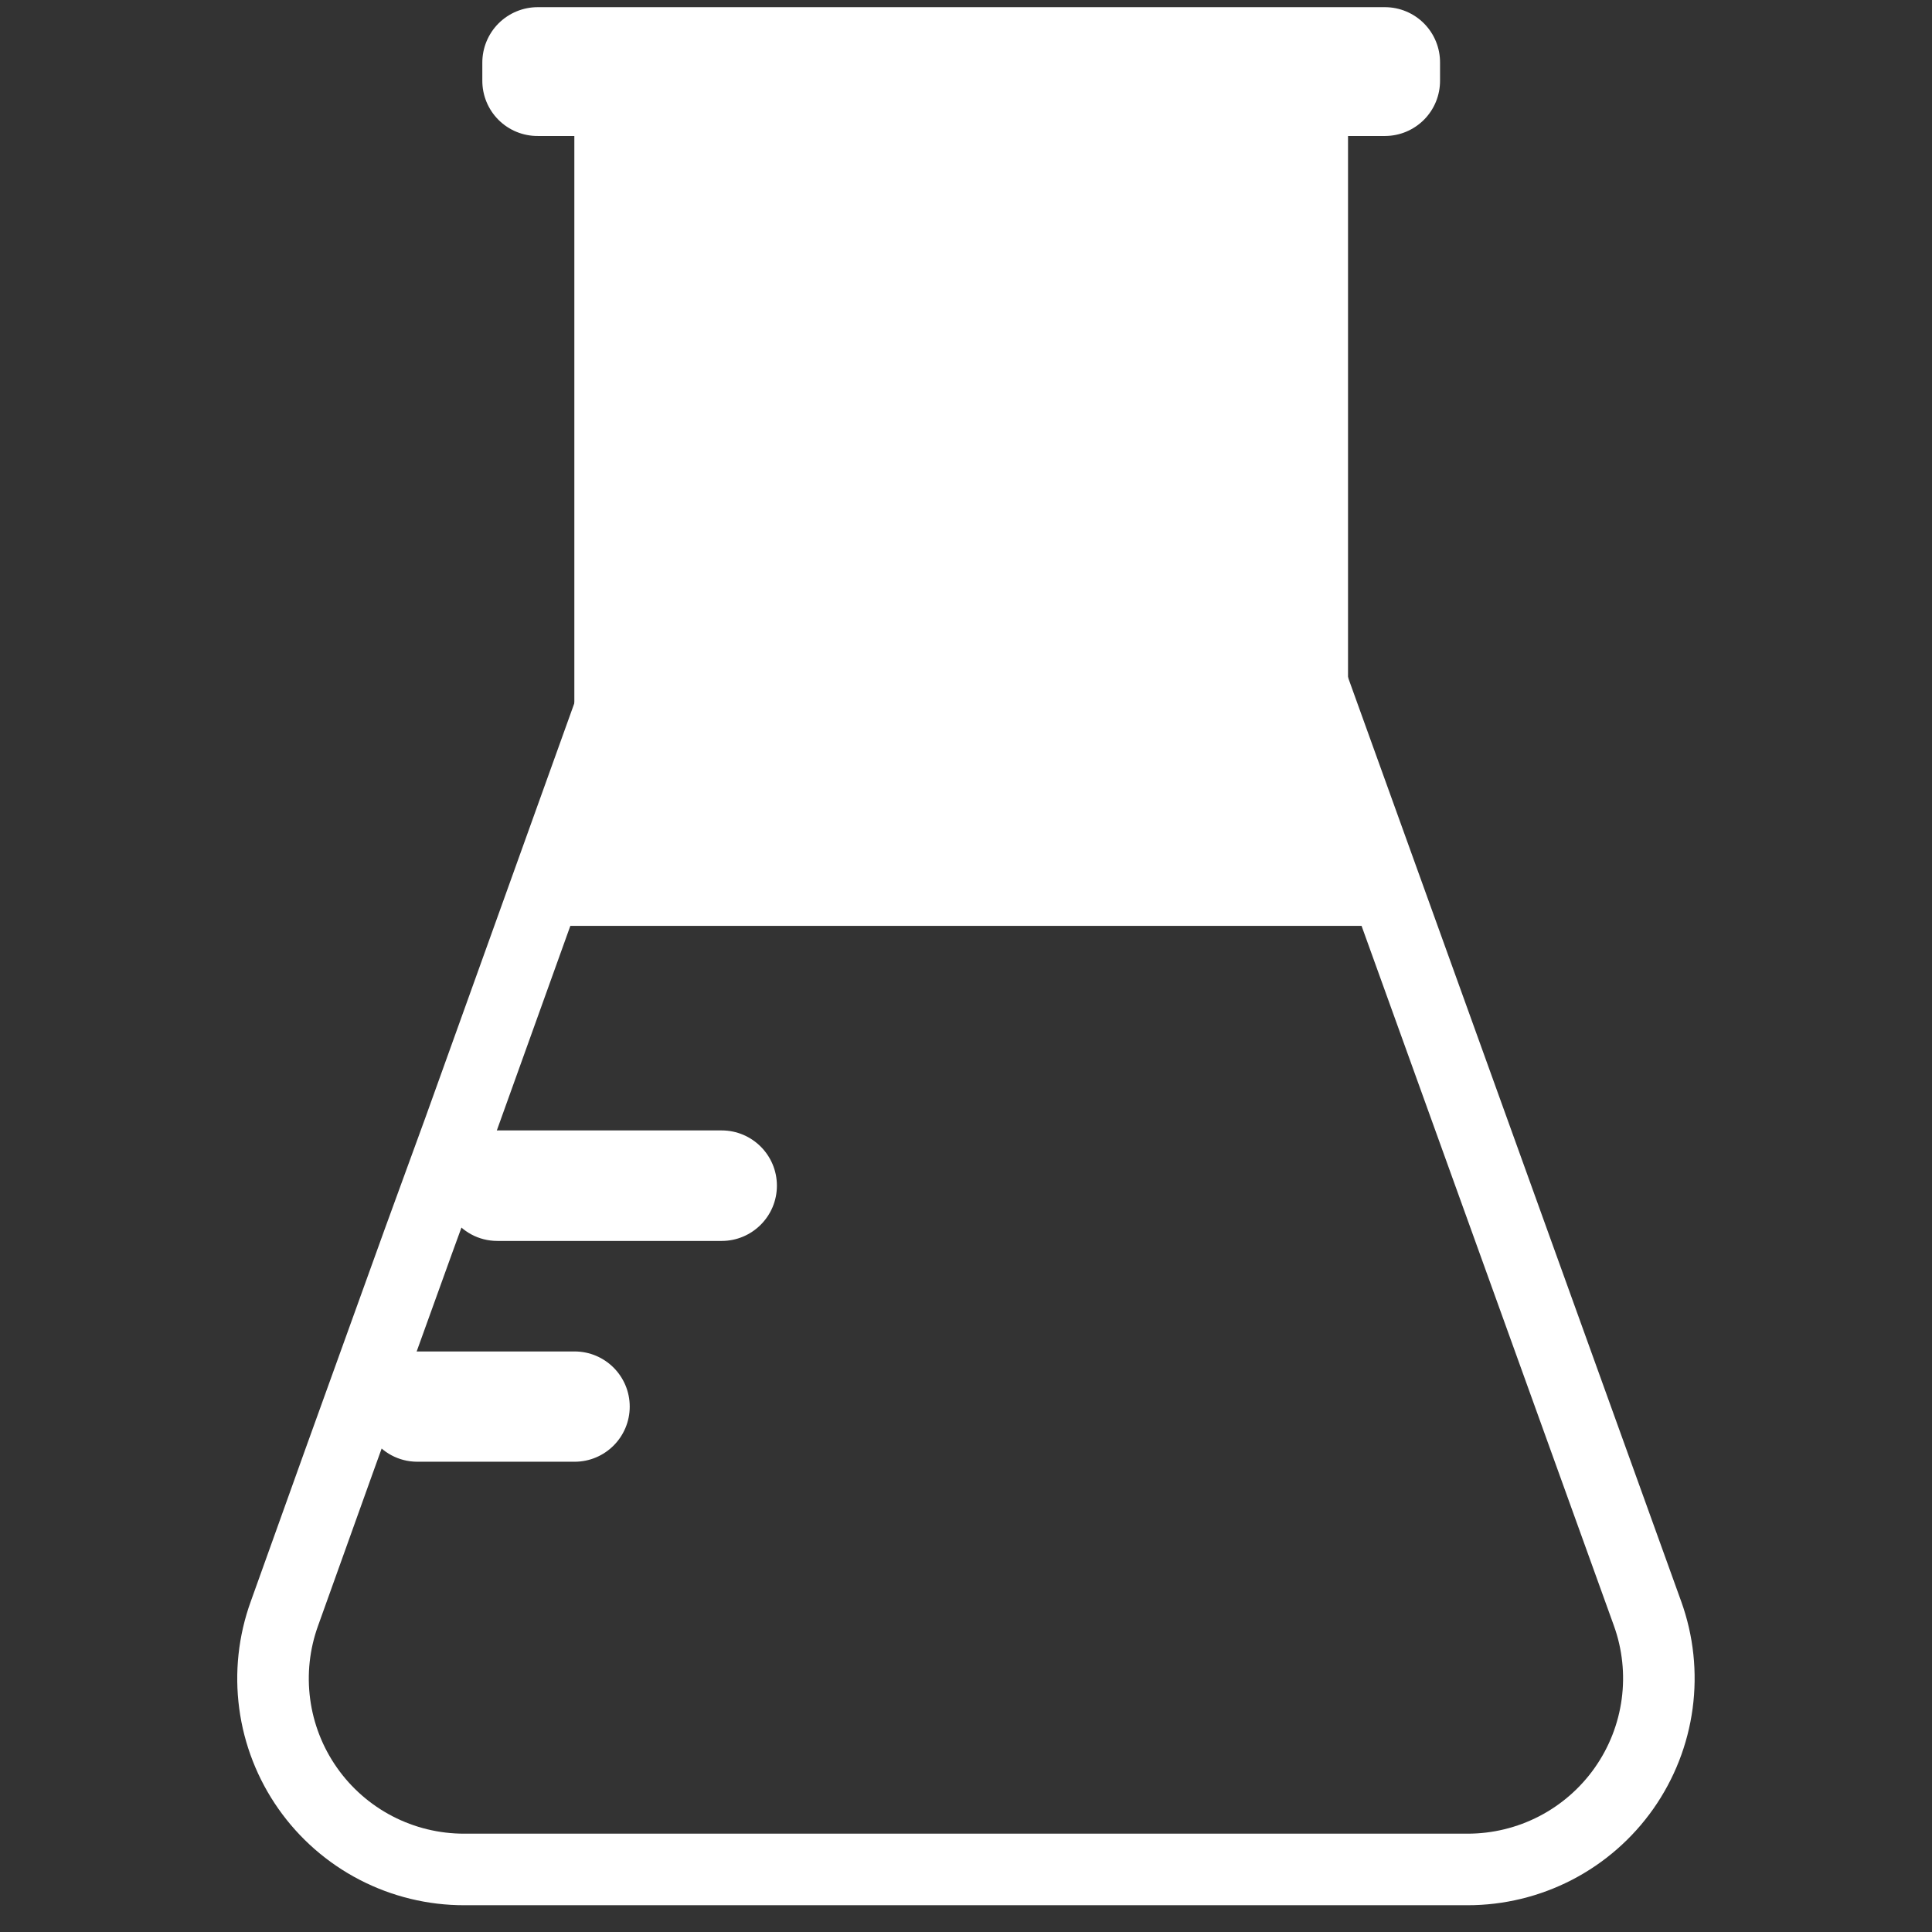
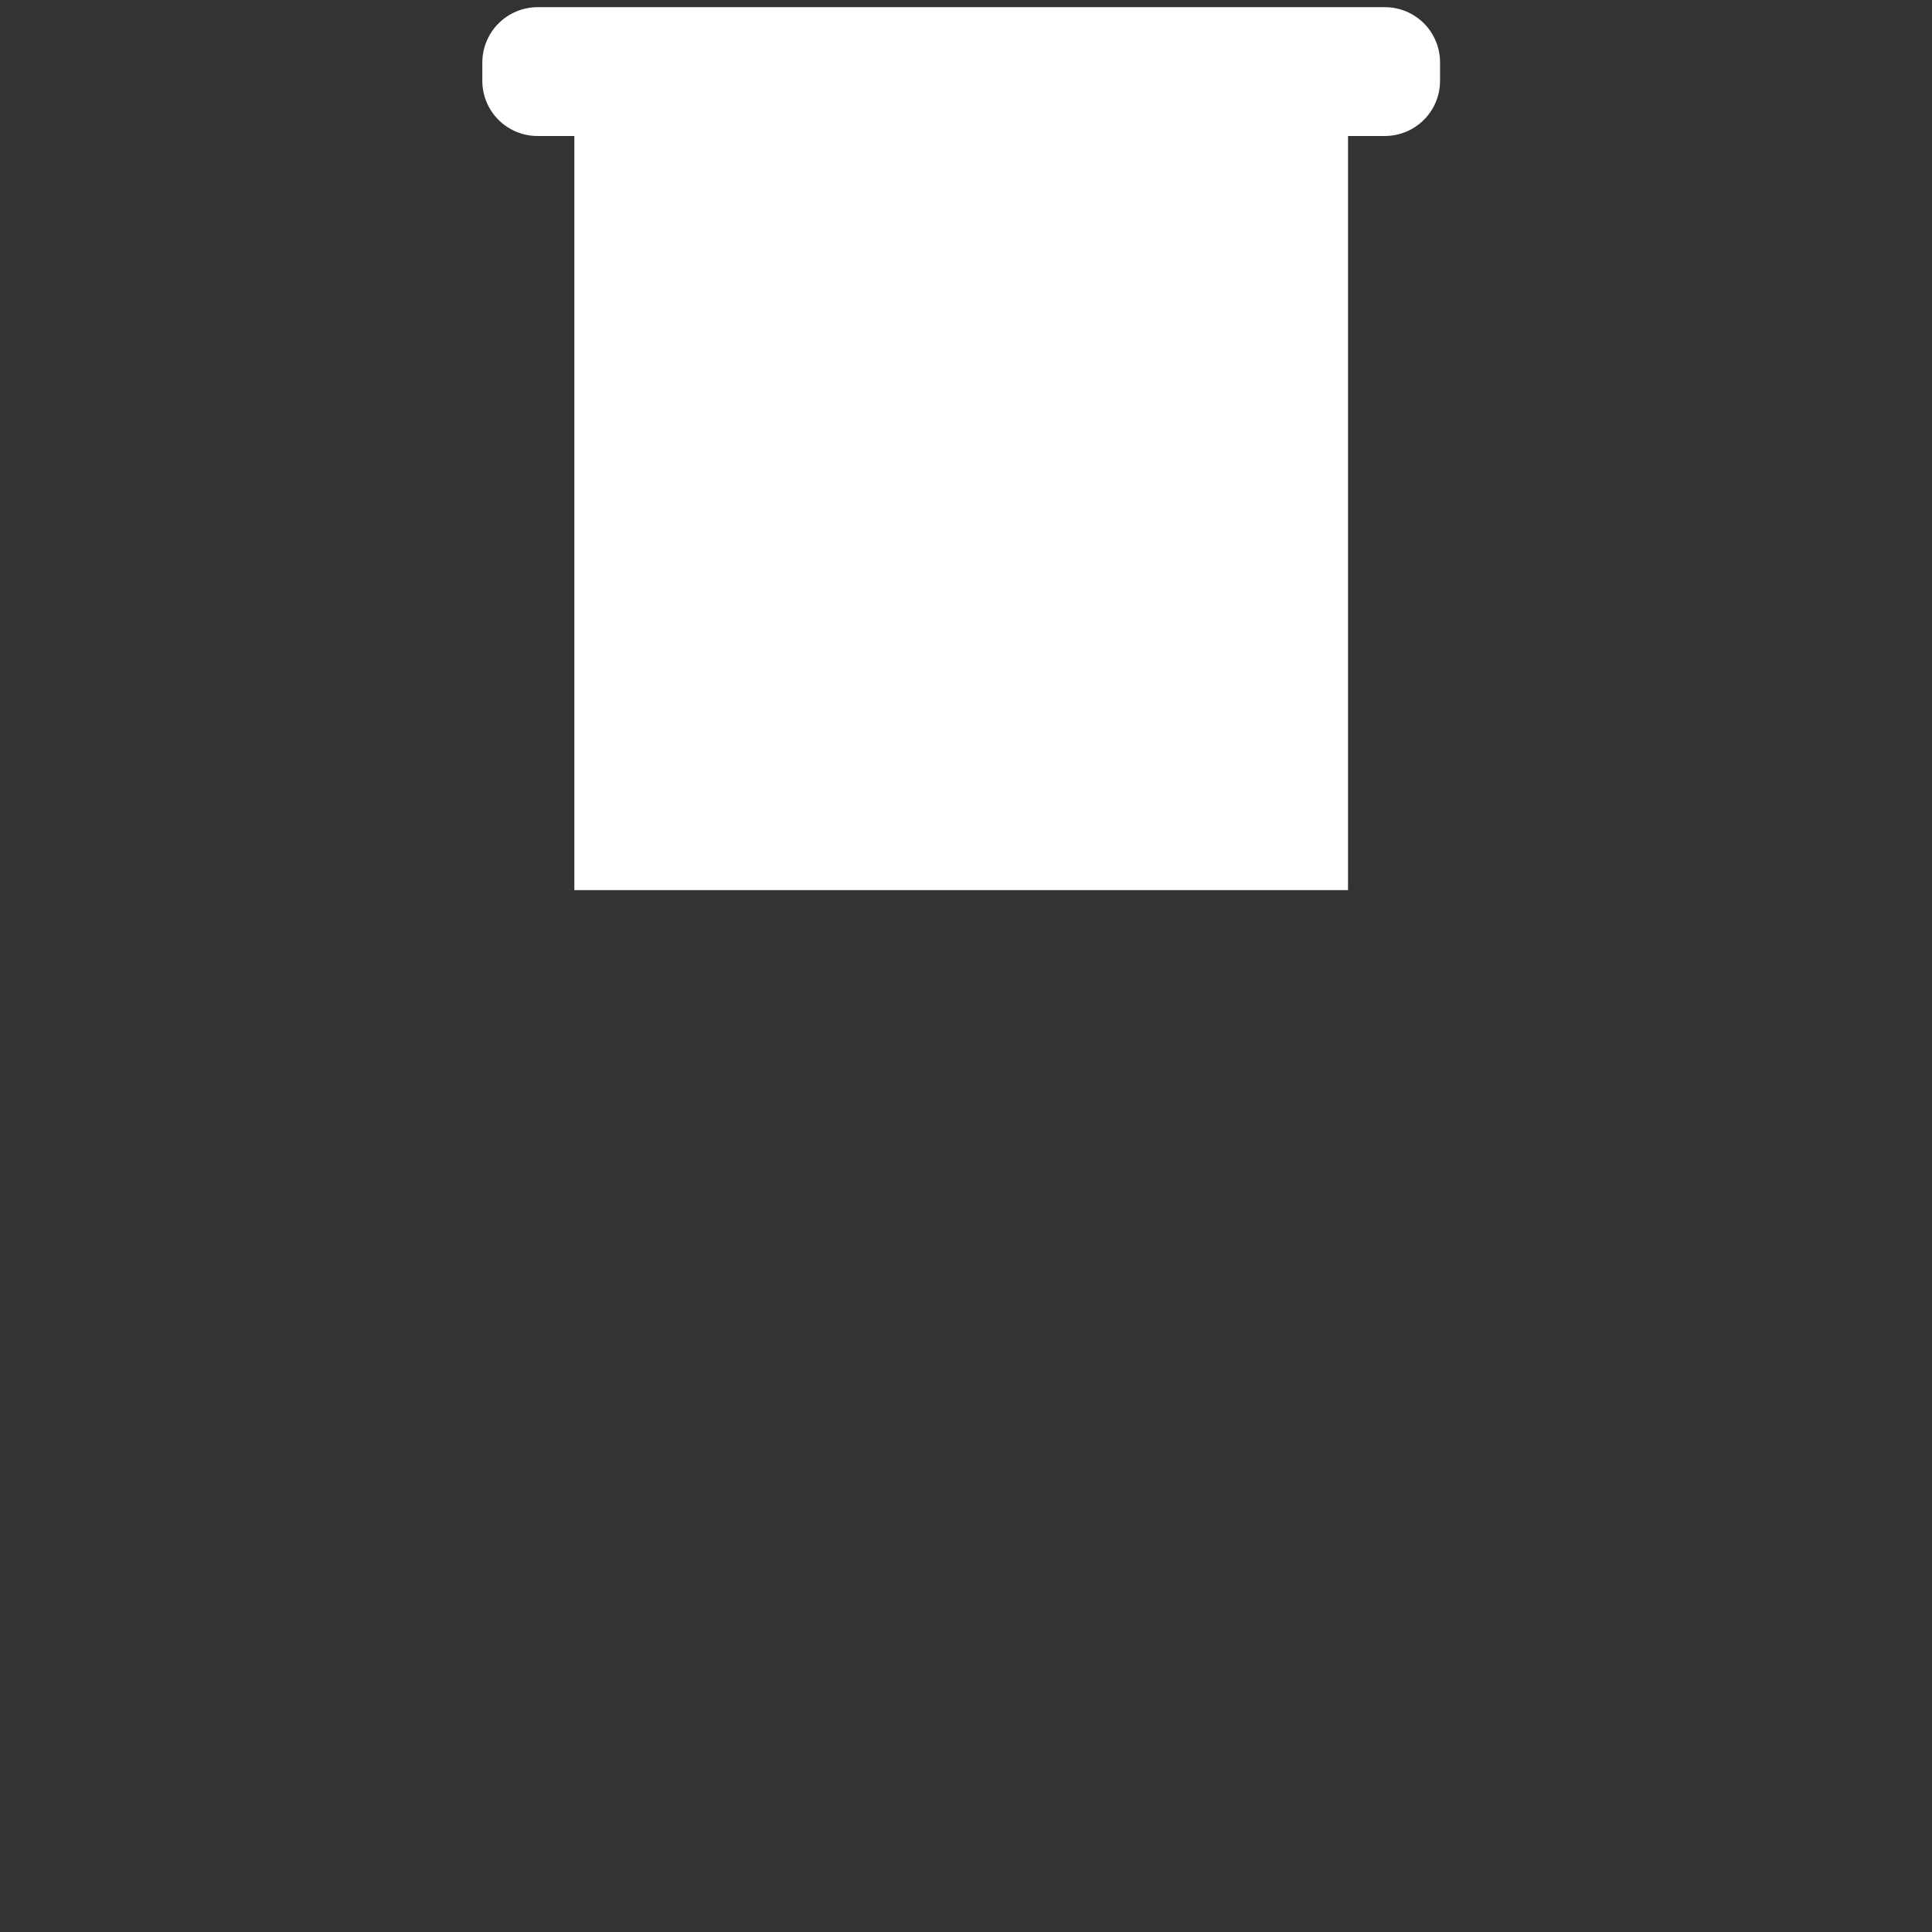
<svg xmlns="http://www.w3.org/2000/svg" width="162" height="162" viewBox="0 0 162 162" fill="none">
  <rect x="0" y="0" width="162" height="162" fill="#333333" stroke="none" />
-   <path d="M123.05 156.755H38.928C36.354 156.759 33.817 156.142 31.532 154.958C29.247 153.773 27.281 152.055 25.802 149.949C24.322 147.844 23.372 145.413 23.033 142.862C22.693 140.311 22.973 137.716 23.85 135.297L28.413 122.568L35.091 104.054L38.472 94.787L48.158 67.835V74.635H113.032V65.638L138.148 135.297C139.021 137.718 139.297 140.313 138.954 142.864C138.612 145.414 137.659 147.844 136.178 149.949C134.697 152.054 132.731 153.771 130.446 154.956C128.161 156.14 125.624 156.757 123.05 156.755Z" stroke="white" stroke-width="6" stroke-miterlimit="10" />
  <path d="M120.749 5.266V6.759C120.751 7.366 120.634 7.968 120.405 8.529C120.175 9.091 119.836 9.603 119.409 10.034C118.981 10.465 118.473 10.808 117.913 11.043C117.353 11.278 116.752 11.4 116.144 11.403H113.033V74.635H48.159V11.403H45.11C44.497 11.408 43.89 11.292 43.322 11.061C42.755 10.83 42.239 10.488 41.805 10.056C41.371 9.624 41.027 9.11 40.793 8.544C40.56 7.978 40.441 7.371 40.443 6.759V5.266C40.441 4.653 40.559 4.045 40.793 3.478C41.027 2.91 41.37 2.395 41.804 1.961C42.238 1.528 42.754 1.184 43.321 0.951C43.888 0.717 44.496 0.598 45.11 0.601H116.144C116.753 0.604 117.356 0.727 117.918 0.963C118.479 1.199 118.988 1.544 119.416 1.977C119.844 2.411 120.182 2.924 120.41 3.489C120.639 4.053 120.754 4.657 120.749 5.266Z" fill="white" />
-   <path d="M60.51 94.787C63.069 94.787 65.144 96.861 65.144 99.42V99.42C65.144 101.979 63.069 104.054 60.51 104.054H41.714C38.497 104.054 36.259 100.855 37.361 97.832V97.832C38.029 96.004 39.768 94.787 41.714 94.787H60.51Z" fill="white" />
-   <path d="M48.18 113.321C50.733 113.321 52.803 115.391 52.803 117.944V117.944C52.803 120.498 50.733 122.568 48.18 122.568H35.005C31.805 122.568 29.572 119.395 30.653 116.383V116.383C31.312 114.546 33.053 113.321 35.005 113.321H48.18Z" fill="white" />
</svg>